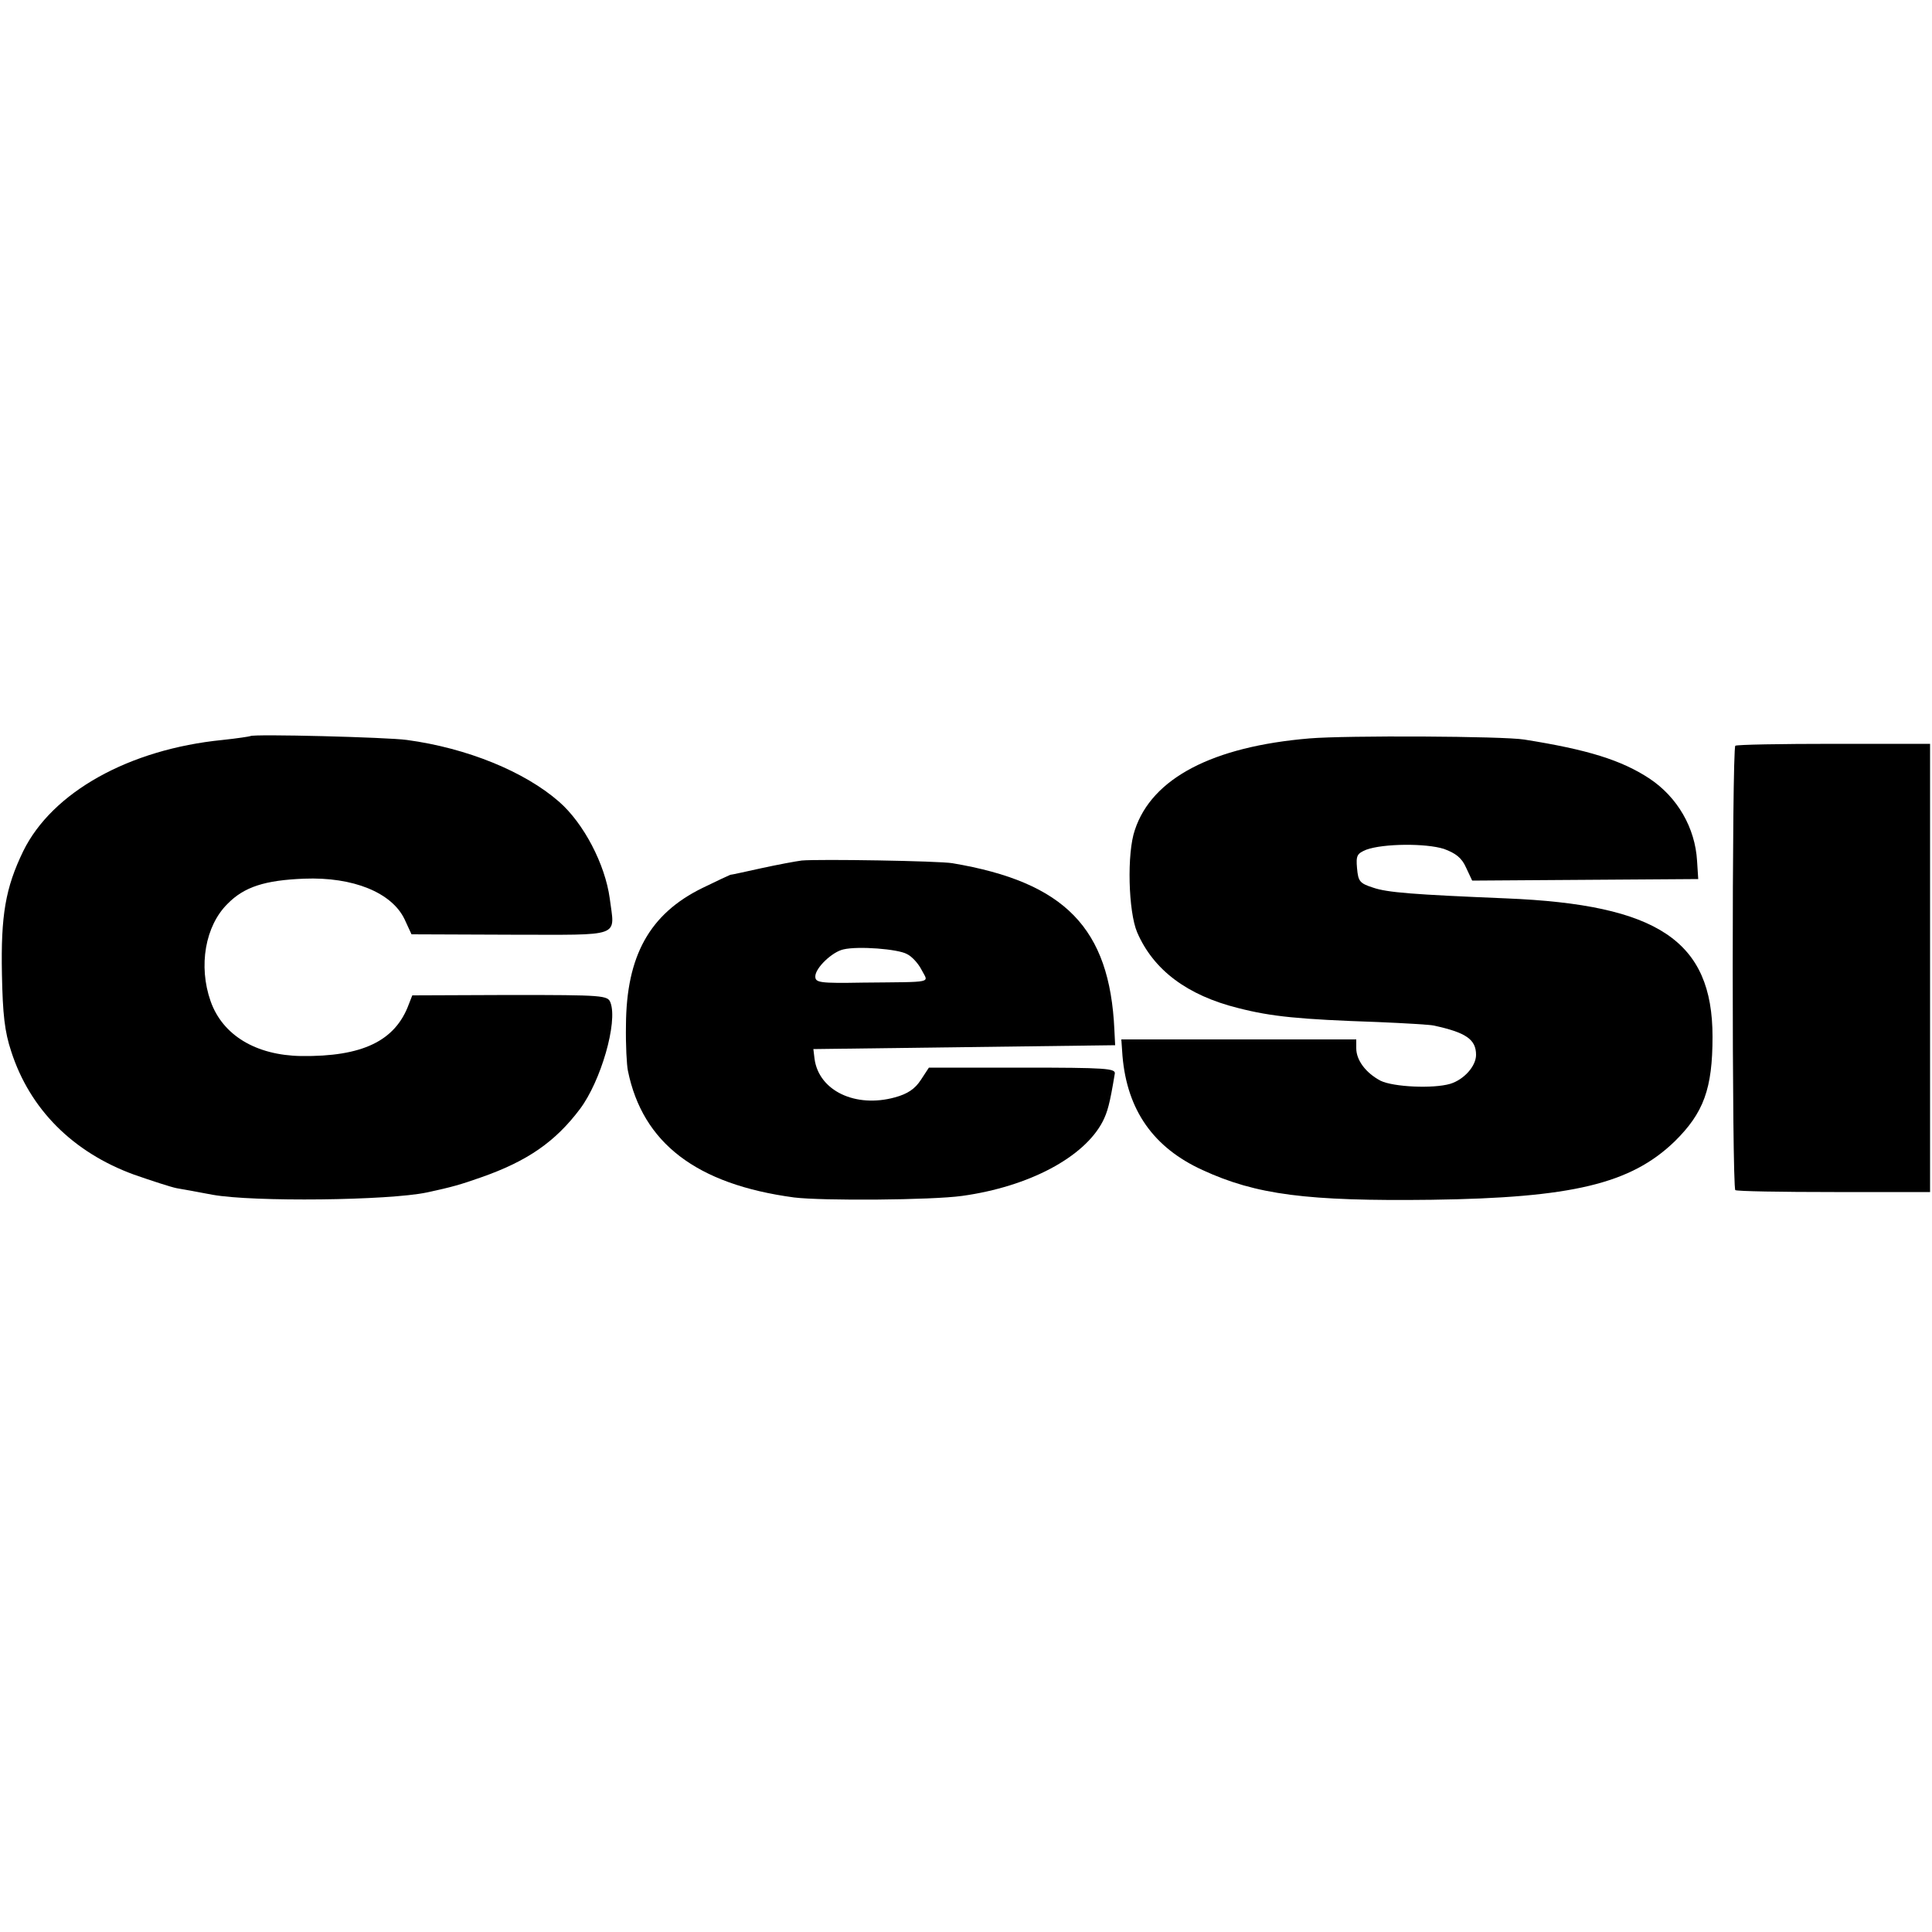
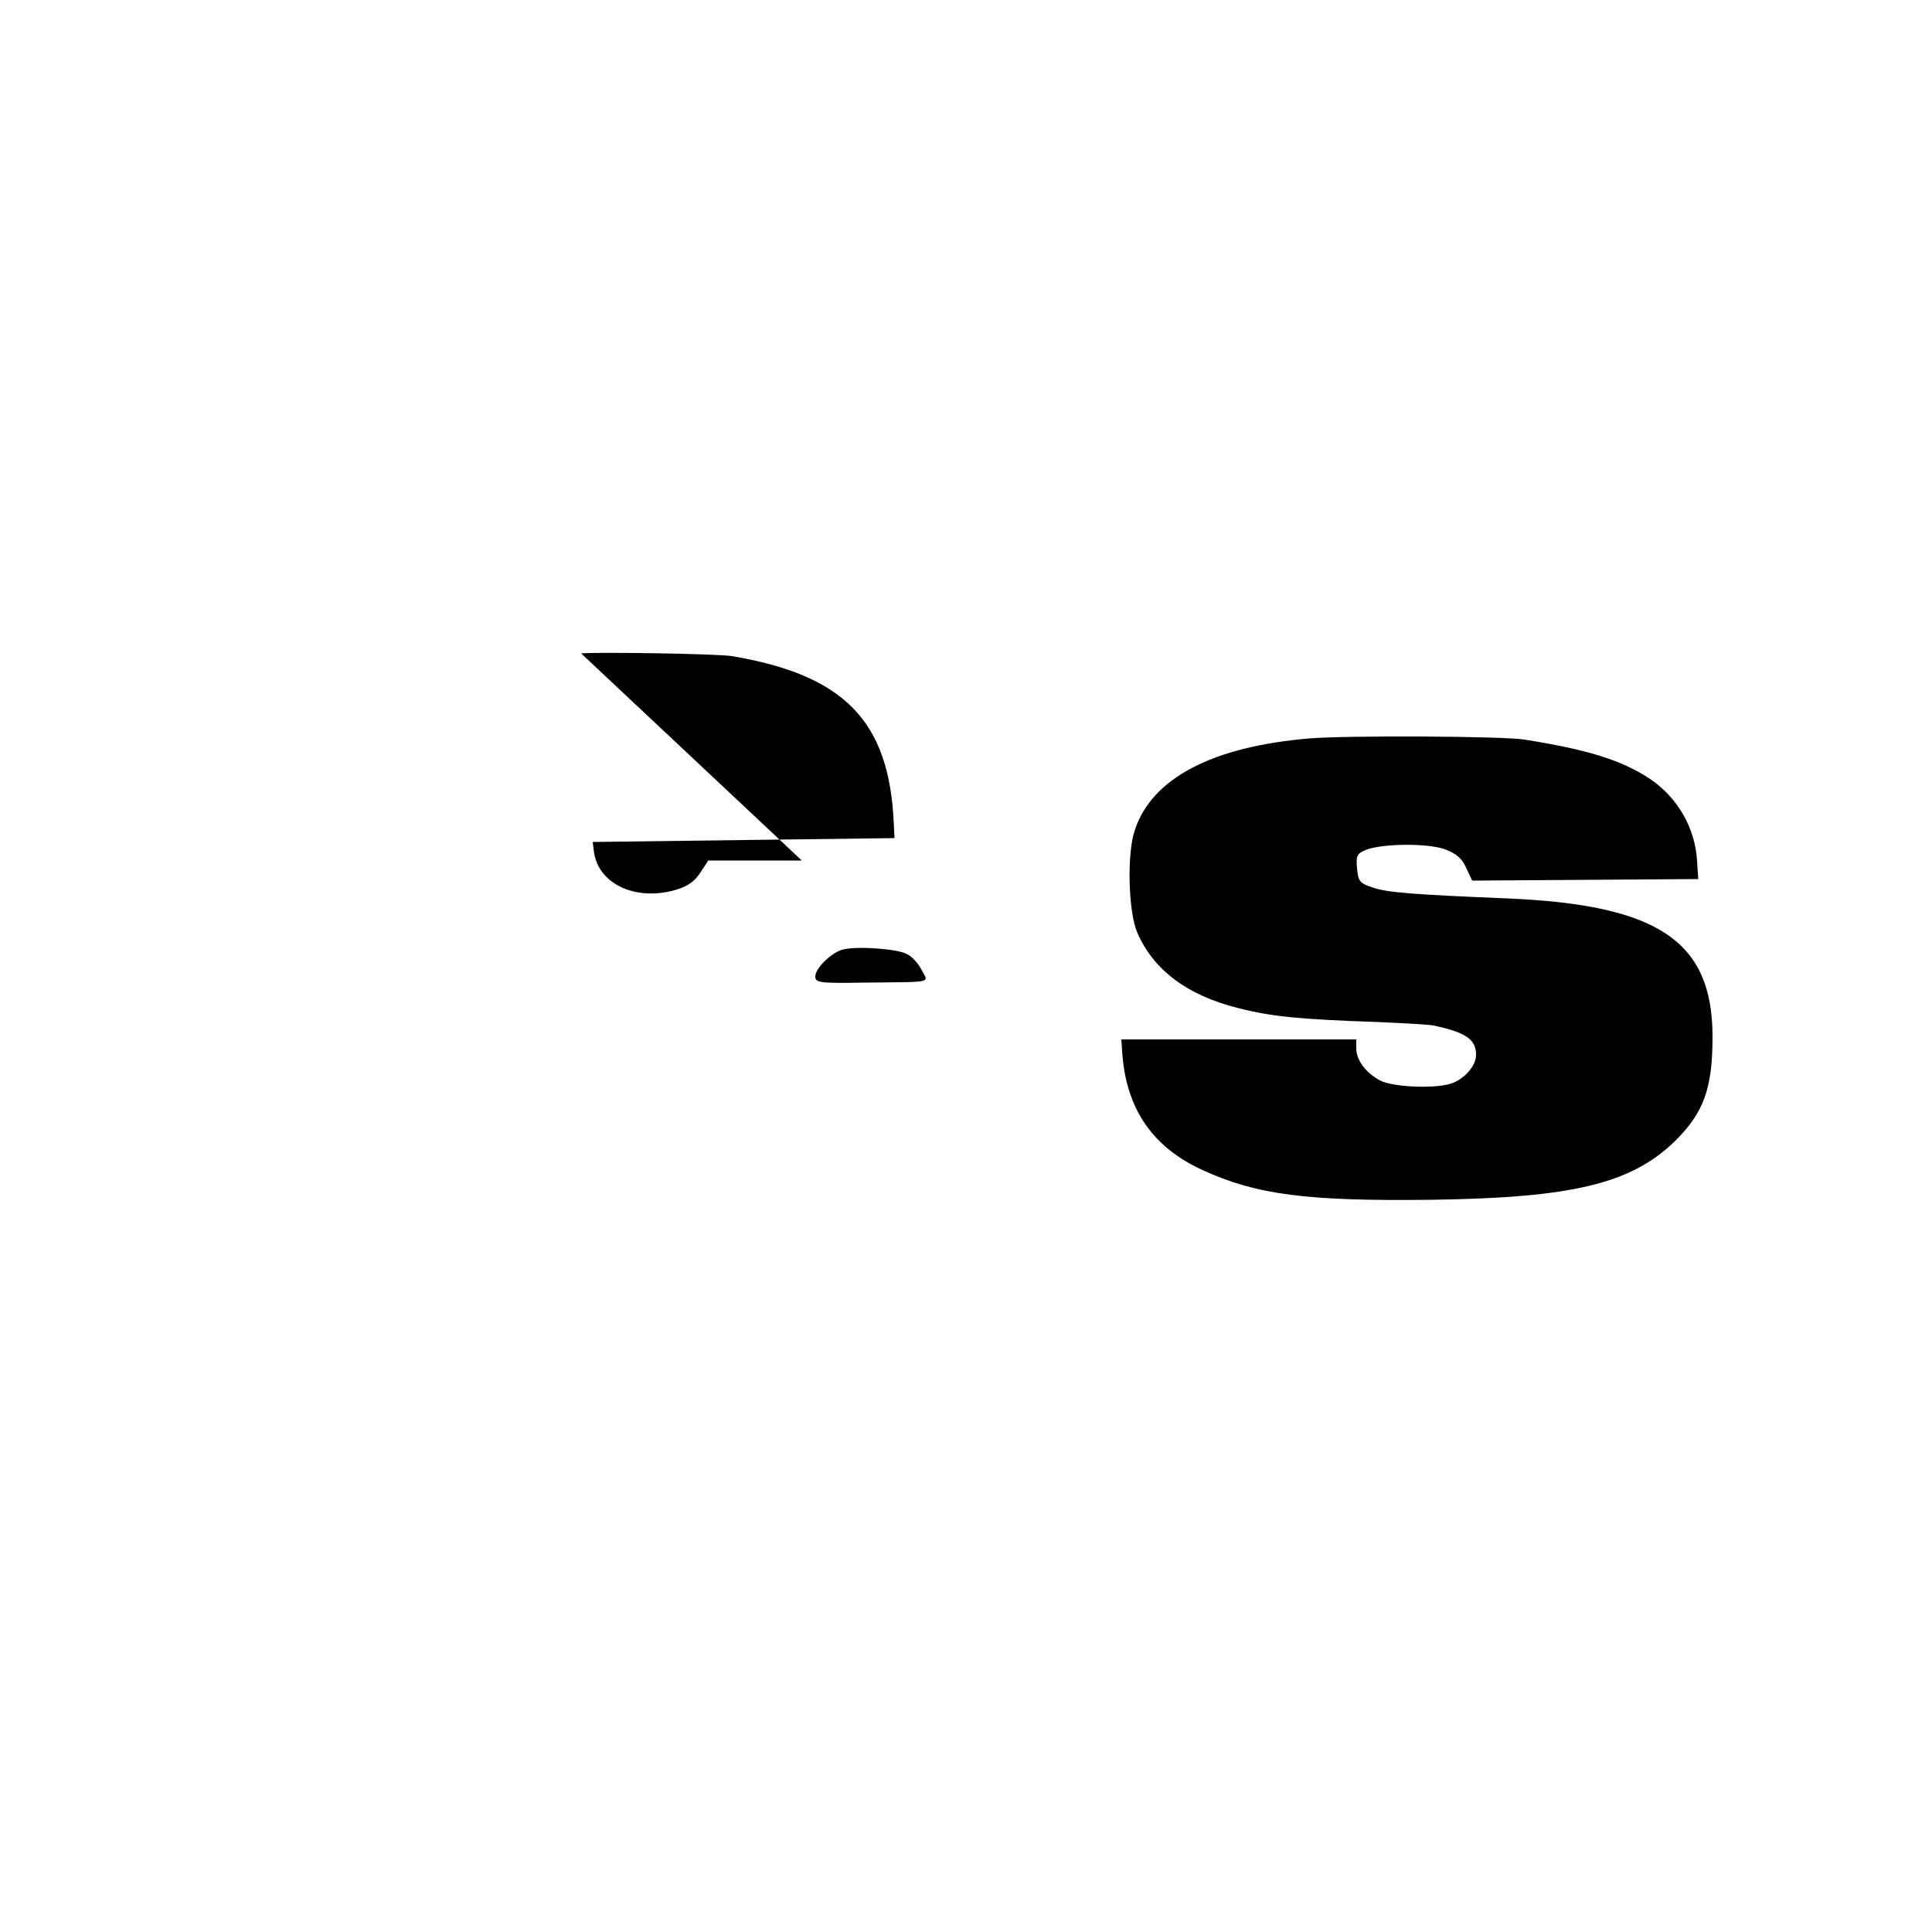
<svg xmlns="http://www.w3.org/2000/svg" version="1.0" width="500pt" height="500pt" viewBox="0 0 500 500" preserveAspectRatio="xMidYMid meet">
  <g transform="translate(0,500) scale(0.1,-0.1)" fill="#000000" stroke="none">
-     <path d="M648 3095 c-2 -1 -34 -6 -72 -10 -242 -24 -441 -135 -516 -288 -46 -95 -58 -166 -55 -318 2 -104 7 -149 24 -200 48 -149 159 -261 318 -319 46 -16 95 -32 110 -35 16 -3 57 -10 93 -17 105 -19 456 -15 555 6 65 14 86 20 140 39 120 42 192 92 256 177 54 72 98 224 79 275 -7 19 -17 20 -260 20 l-253 -1 -9 -23 c-35 -95 -120 -136 -279 -134 -117 2 -203 54 -234 142 -32 91 -14 195 44 252 43 44 97 61 198 65 127 5 227 -36 260 -105 l18 -39 257 -1 c292 0 269 -9 256 94 -12 88 -67 194 -131 250 -89 78 -238 139 -394 160 -49 7 -399 16 -405 10z" />
    <path d="M3389 3089 c-251 -21 -408 -103 -452 -237 -21 -60 -17 -211 6 -265 42 -97 129 -163 262 -196 86 -22 157 -29 360 -36 72 -3 137 -7 145 -9 84 -18 110 -36 110 -76 0 -29 -31 -64 -67 -75 -45 -13 -147 -8 -180 8 -38 20 -63 53 -63 84 l0 23 -304 0 -304 0 3 -43 c12 -140 80 -237 207 -295 139 -64 270 -81 593 -77 363 5 515 41 629 151 75 74 98 136 98 271 0 248 -141 342 -534 358 -240 10 -308 15 -345 28 -34 11 -38 16 -41 50 -3 33 0 38 24 48 44 16 154 17 201 2 30 -11 46 -23 57 -48 l16 -34 293 2 292 2 -3 47 c-5 86 -51 165 -123 213 -73 48 -160 75 -324 101 -54 9 -461 11 -556 3z" />
-     <path d="M4491 3070 c-9 -7 -9 -1144 0 -1150 4 -3 119 -5 256 -5 l248 0 0 580 0 580 -248 0 c-137 0 -252 -2 -256 -5z" />
-     <path d="M2075 2773 c-16 -2 -64 -11 -105 -20 -41 -9 -77 -17 -80 -17 -3 -1 -35 -16 -72 -34 -137 -67 -197 -176 -198 -355 -1 -51 2 -104 5 -118 38 -187 177 -294 430 -328 73 -9 356 -7 435 4 173 24 316 100 364 193 12 24 18 44 31 123 3 14 -22 16 -239 16 l-242 0 -21 -32 c-15 -23 -34 -36 -67 -45 -102 -28 -197 17 -208 100 l-3 25 391 5 390 5 -2 40 c-12 263 -128 382 -419 431 -34 6 -345 11 -390 7z m272 -242 c13 -6 30 -25 38 -41 18 -35 36 -31 -152 -33 -112 -2 -123 0 -123 16 0 22 44 64 73 70 38 9 141 1 164 -12z" />
+     <path d="M2075 2773 l-242 0 -21 -32 c-15 -23 -34 -36 -67 -45 -102 -28 -197 17 -208 100 l-3 25 391 5 390 5 -2 40 c-12 263 -128 382 -419 431 -34 6 -345 11 -390 7z m272 -242 c13 -6 30 -25 38 -41 18 -35 36 -31 -152 -33 -112 -2 -123 0 -123 16 0 22 44 64 73 70 38 9 141 1 164 -12z" />
  </g>
</svg>